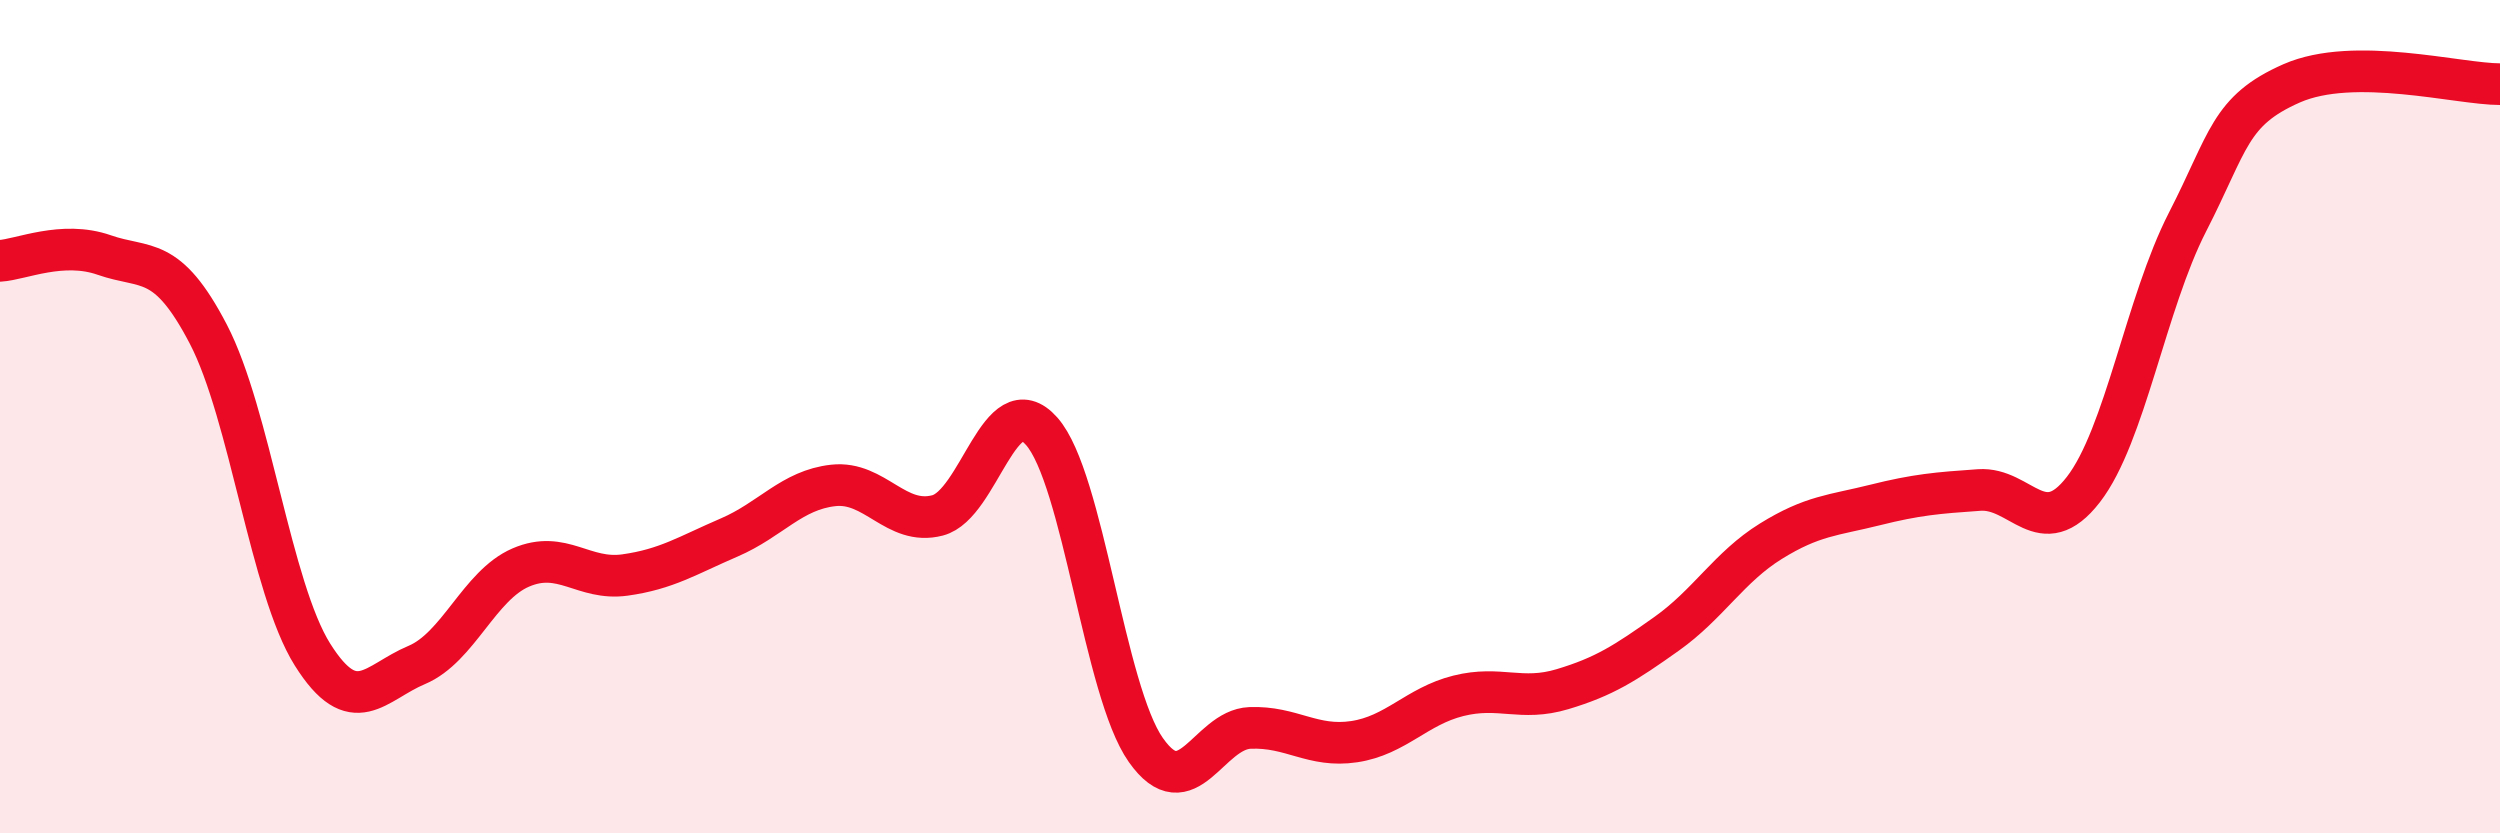
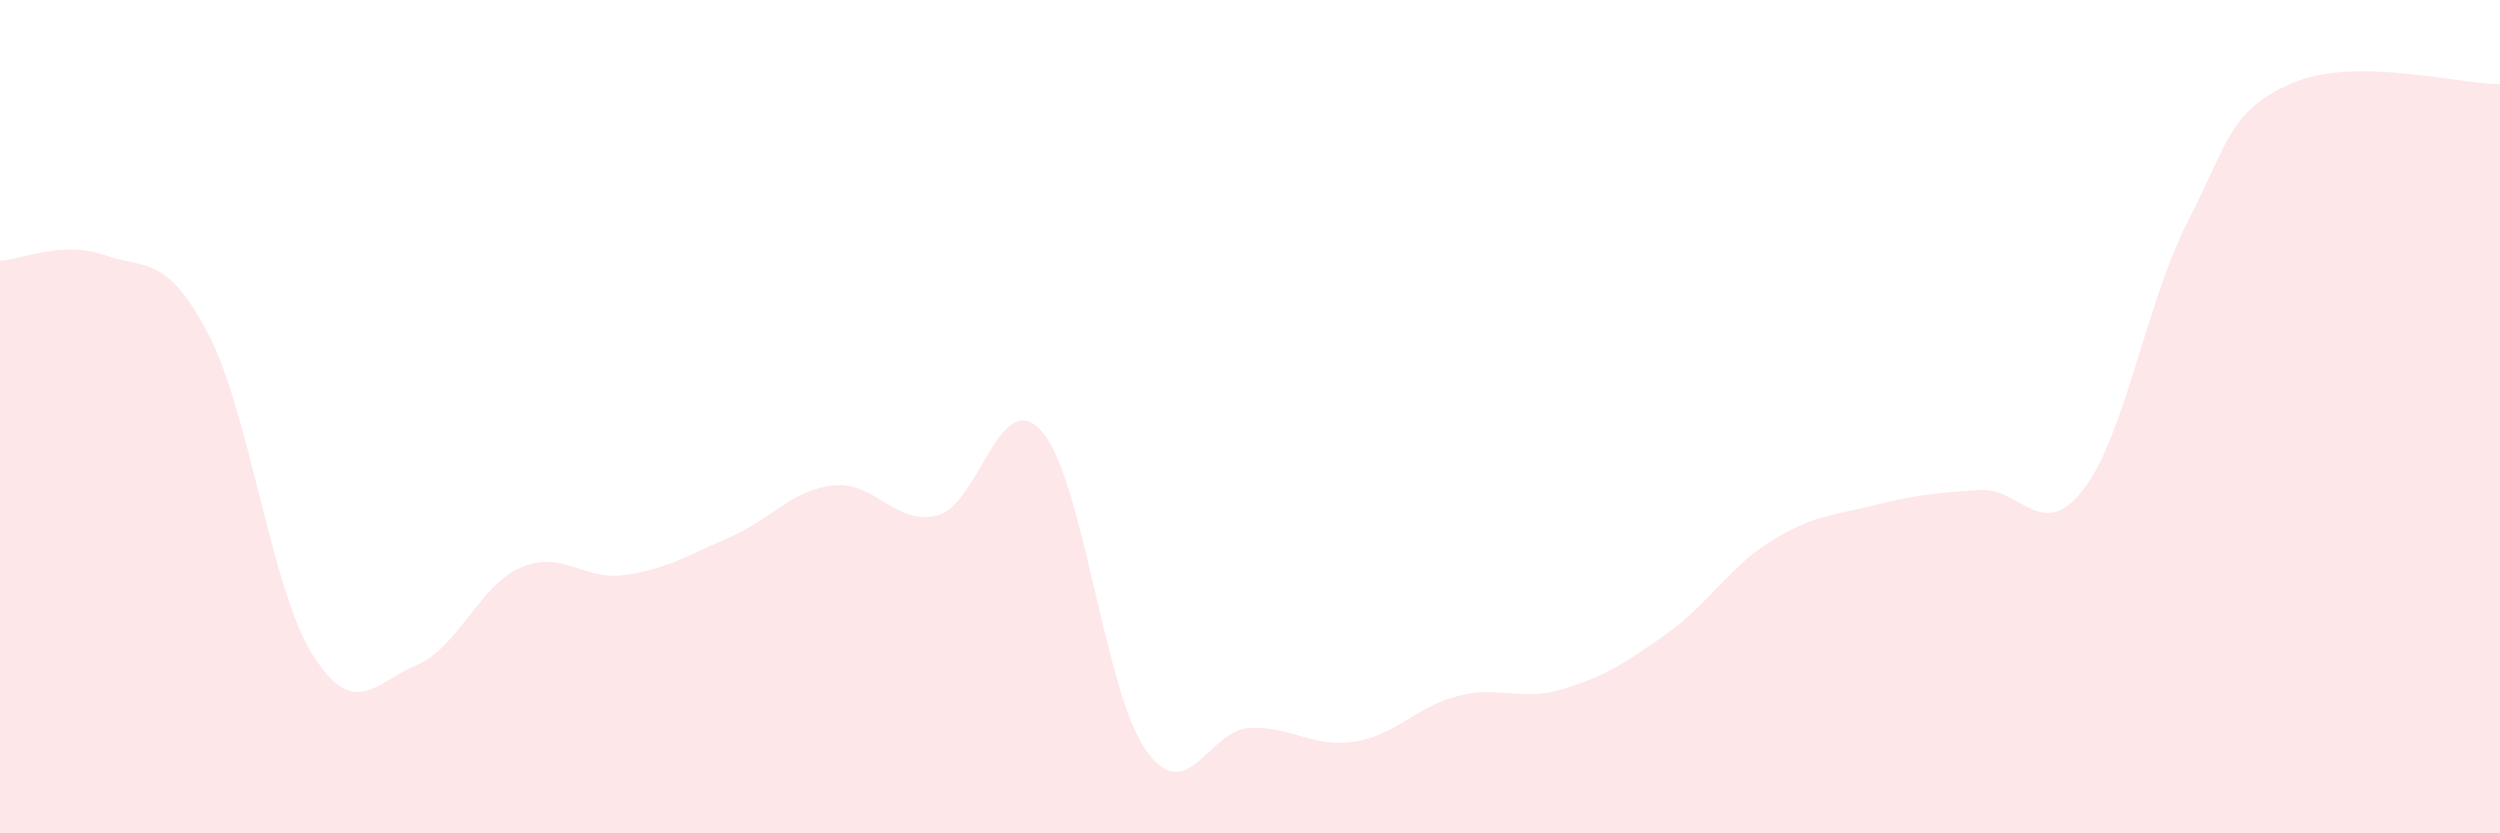
<svg xmlns="http://www.w3.org/2000/svg" width="60" height="20" viewBox="0 0 60 20">
  <path d="M 0,6.26 C 0.5,6.23 1.5,5.77 2.5,6.12 C 3.5,6.47 4,6.1 5,8.02 C 6,9.94 6.5,14.12 7.5,15.71 C 8.5,17.3 9,16.38 10,15.96 C 11,15.54 11.5,14.05 12.5,13.62 C 13.5,13.19 14,13.94 15,13.8 C 16,13.66 16.5,13.33 17.5,12.9 C 18.5,12.47 19,11.76 20,11.65 C 21,11.54 21.5,12.63 22.5,12.37 C 23.5,12.11 24,9.22 25,10.35 C 26,11.48 26.5,16.58 27.5,18 C 28.5,19.42 29,17.51 30,17.47 C 31,17.43 31.5,17.95 32.5,17.8 C 33.5,17.65 34,16.95 35,16.7 C 36,16.45 36.5,16.84 37.5,16.54 C 38.5,16.24 39,15.92 40,15.21 C 41,14.5 41.5,13.61 42.5,12.99 C 43.5,12.37 44,12.37 45,12.12 C 46,11.87 46.5,11.83 47.5,11.76 C 48.5,11.69 49,13.04 50,11.75 C 51,10.46 51.5,7.28 52.5,5.33 C 53.5,3.38 53.5,2.66 55,2 C 56.5,1.34 59,2.02 60,2.02L60 20L0 20Z" fill="#EB0A25" opacity="0.1" stroke-linecap="round" stroke-linejoin="round" />
-   <path d="M 0,6.26 C 0.5,6.23 1.5,5.77 2.5,6.12 C 3.5,6.47 4,6.1 5,8.02 C 6,9.94 6.5,14.12 7.5,15.71 C 8.5,17.3 9,16.38 10,15.96 C 11,15.54 11.5,14.05 12.5,13.62 C 13.5,13.19 14,13.94 15,13.8 C 16,13.66 16.5,13.33 17.5,12.9 C 18.5,12.47 19,11.76 20,11.65 C 21,11.54 21.5,12.63 22.5,12.37 C 23.5,12.11 24,9.22 25,10.35 C 26,11.48 26.5,16.58 27.5,18 C 28.5,19.42 29,17.51 30,17.47 C 31,17.43 31.5,17.95 32.5,17.8 C 33.5,17.65 34,16.95 35,16.7 C 36,16.45 36.5,16.84 37.5,16.54 C 38.5,16.24 39,15.92 40,15.21 C 41,14.5 41.5,13.61 42.5,12.99 C 43.5,12.37 44,12.37 45,12.12 C 46,11.87 46.5,11.83 47.5,11.76 C 48.5,11.69 49,13.04 50,11.75 C 51,10.46 51.5,7.28 52.5,5.33 C 53.5,3.38 53.5,2.66 55,2 C 56.5,1.34 59,2.02 60,2.02" stroke="#EB0A25" stroke-width="1" fill="none" stroke-linecap="round" stroke-linejoin="round" />
</svg>